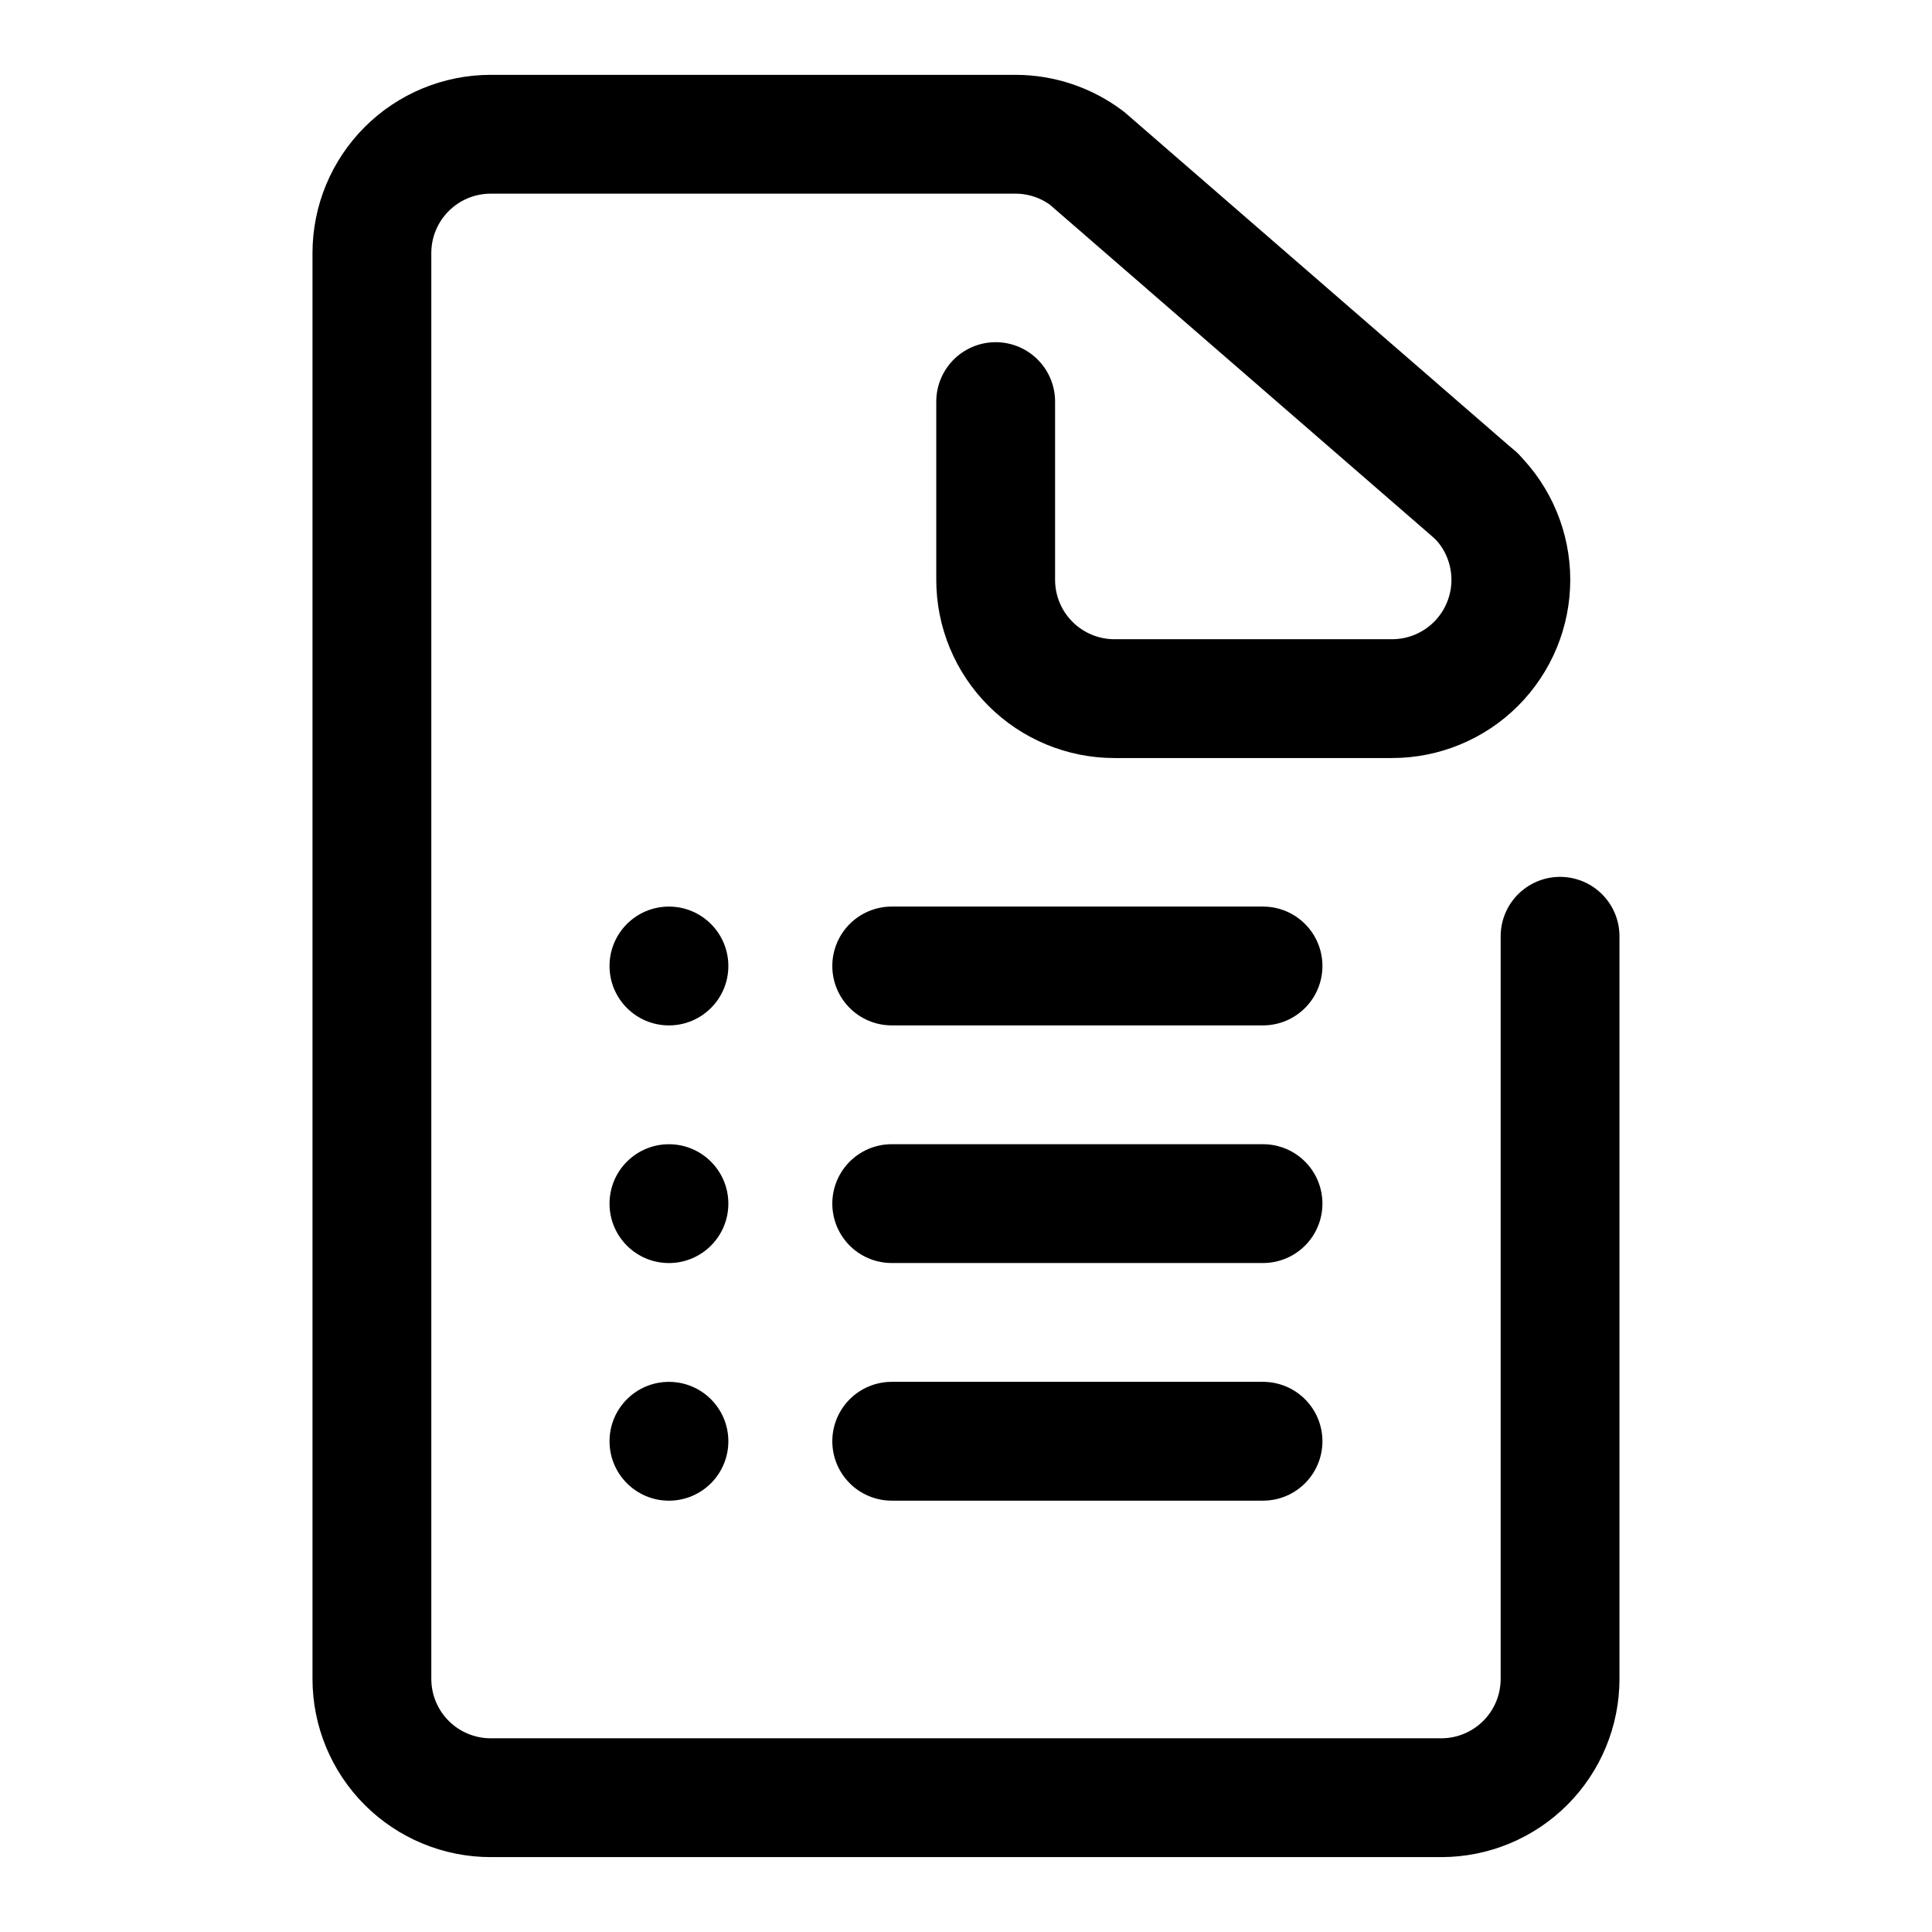
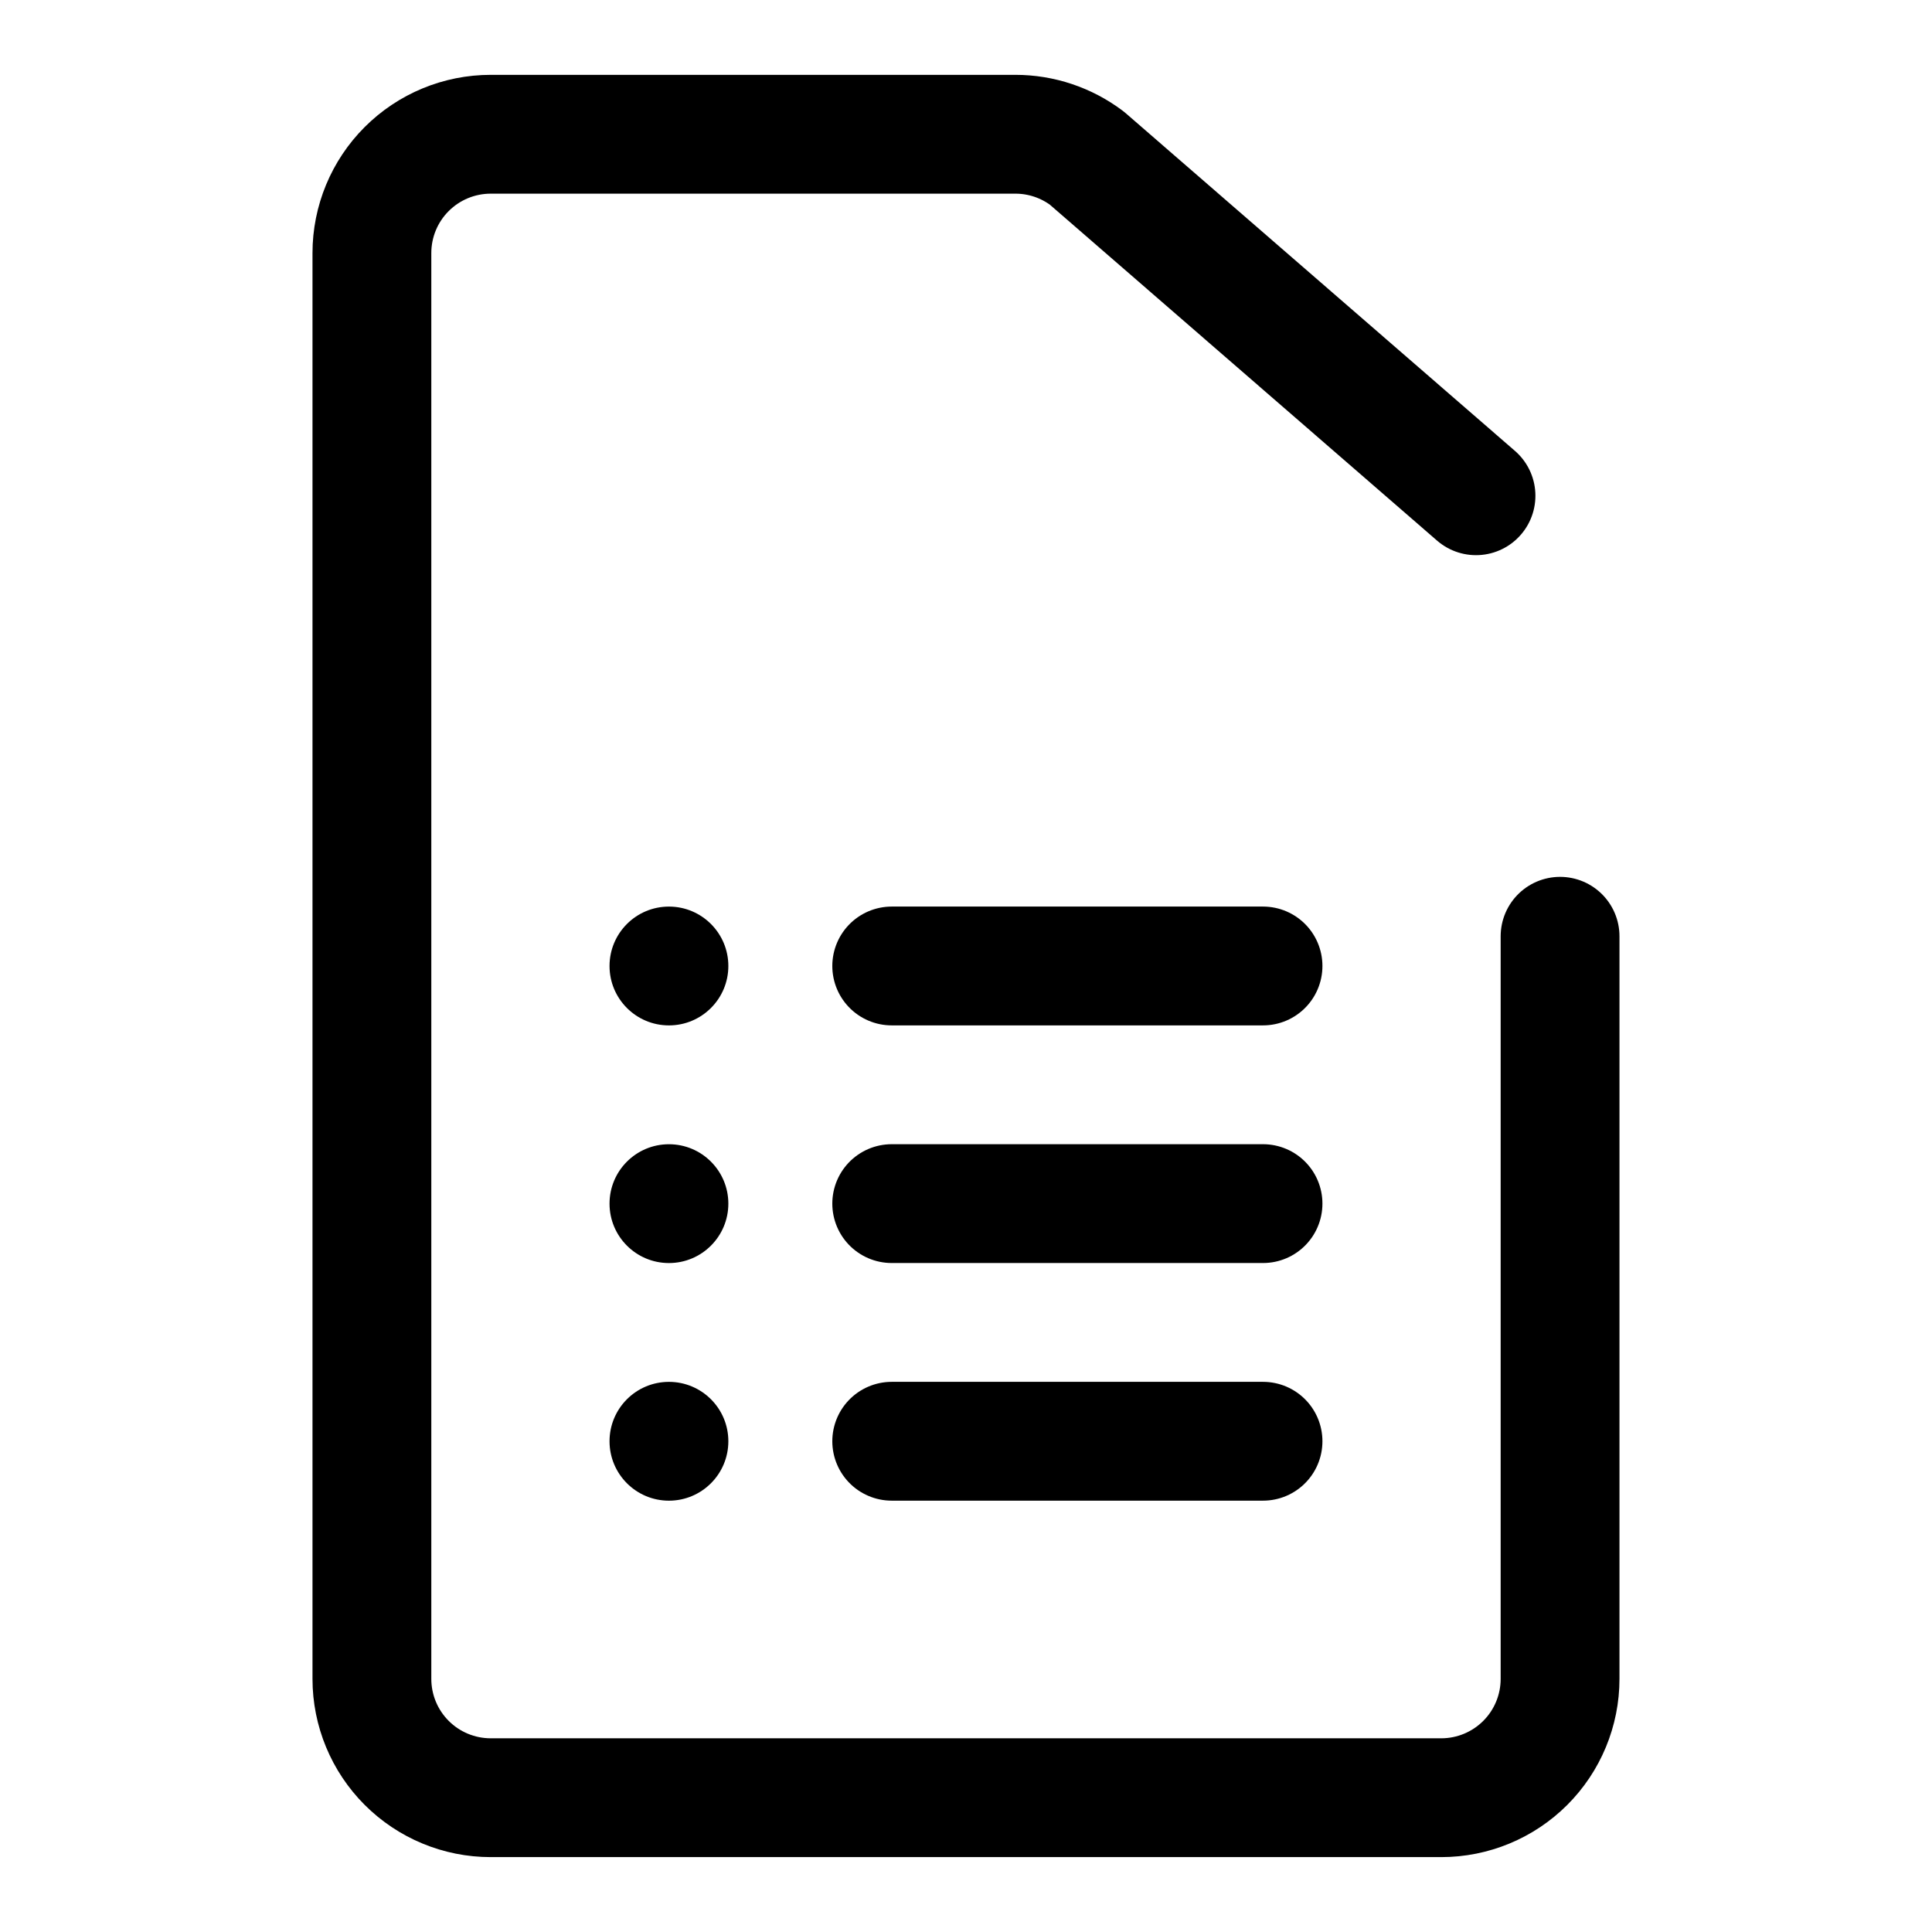
<svg xmlns="http://www.w3.org/2000/svg" width="800px" height="800px" version="1.1" viewBox="144 144 512 512">
  <path transform="matrix(3.936 0 0 3.936 148.09 148.09)" d="m84 96h-25" fill="none" stroke="#000000" stroke-linecap="round" stroke-linejoin="round" stroke-width="8" />
  <path transform="matrix(3.936 0 0 3.936 148.09 148.09)" d="m84 80h-25" fill="none" stroke="#000000" stroke-linecap="round" stroke-linejoin="round" stroke-width="8" />
  <path transform="matrix(3.936 0 0 3.936 148.09 148.09)" d="m84 64h-25" fill="none" stroke="#000000" stroke-linecap="round" stroke-linejoin="round" stroke-width="8" />
  <path d="m337.02 400c0 8.695-7.051 15.742-15.746 15.742-8.695 0-15.742-7.047-15.742-15.742s7.047-15.746 15.742-15.746c8.695 0 15.746 7.051 15.746 15.746" />
  <path d="m337.02 462.98c0 8.691-7.051 15.742-15.746 15.742-8.695 0-15.742-7.051-15.742-15.742 0-8.695 7.047-15.746 15.742-15.746 8.695 0 15.746 7.051 15.746 15.746" />
  <path d="m337.02 525.95c0 8.695-7.051 15.746-15.746 15.746-8.695 0-15.742-7.051-15.742-15.746 0-8.695 7.047-15.742 15.742-15.742 8.695 0 15.746 7.047 15.746 15.742" />
-   <path transform="matrix(3.936 0 0 3.936 148.09 148.09)" d="m98.34 32.34c1.502 1.5 2.345 3.534 2.346 5.656 0.002 2.122-0.841 4.157-2.34 5.659-1.5 1.501-3.534 2.344-5.656 2.345h-18.69c-2.122 0-4.156-0.843-5.657-2.343-1.501-1.5-2.343-3.535-2.343-5.656v-12.001" fill="none" stroke="#000000" stroke-linecap="round" stroke-linejoin="round" stroke-width="8" />
  <path transform="matrix(3.936 0 0 3.936 148.09 148.09)" d="m98.34 32.34-26.199-22.73c-1.386-1.044-3.075-1.609-4.81-1.61h-35.33c-2.122 0-4.156 0.843-5.657 2.343s-2.343 3.535-2.343 5.657v96c0 2.122 0.843 4.157 2.343 5.657 1.501 1.501 3.535 2.343 5.657 2.343h63.999c2.122 0 4.157-0.843 5.657-2.343 1.501-1.5 2.343-3.535 2.343-5.657v-50" fill="none" stroke="#000000" stroke-linecap="round" stroke-linejoin="round" stroke-width="8" />
</svg>